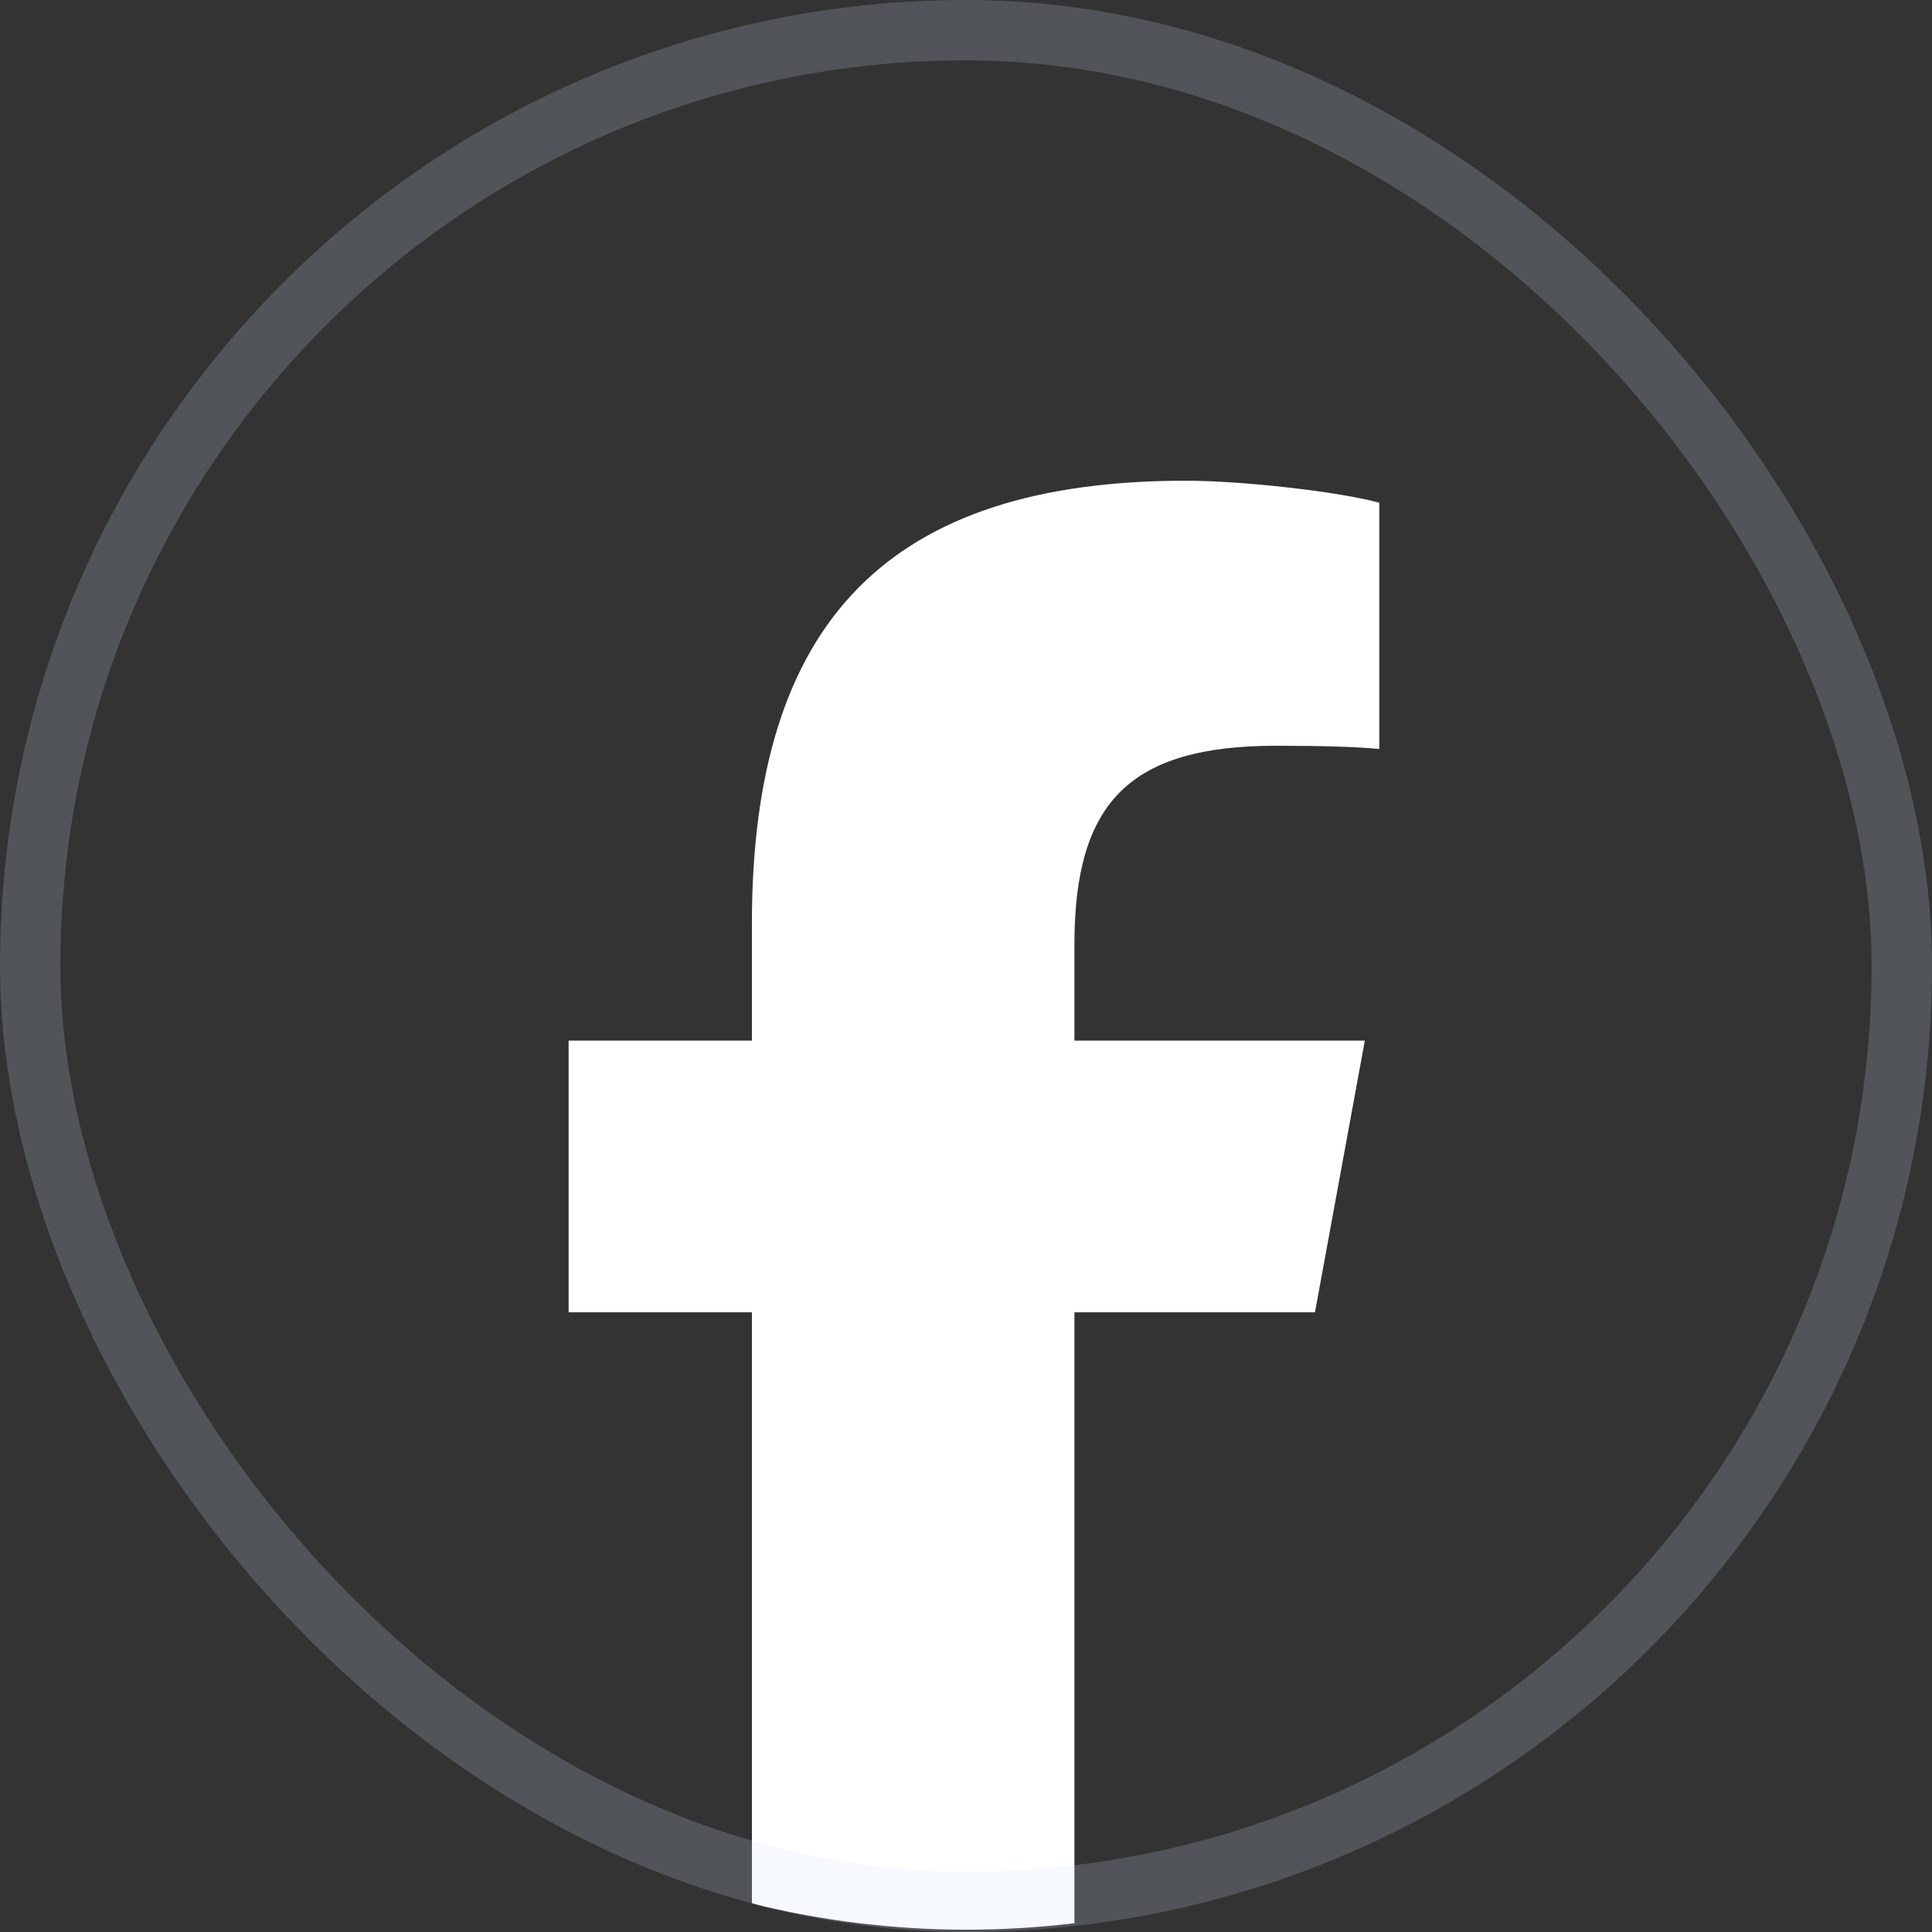
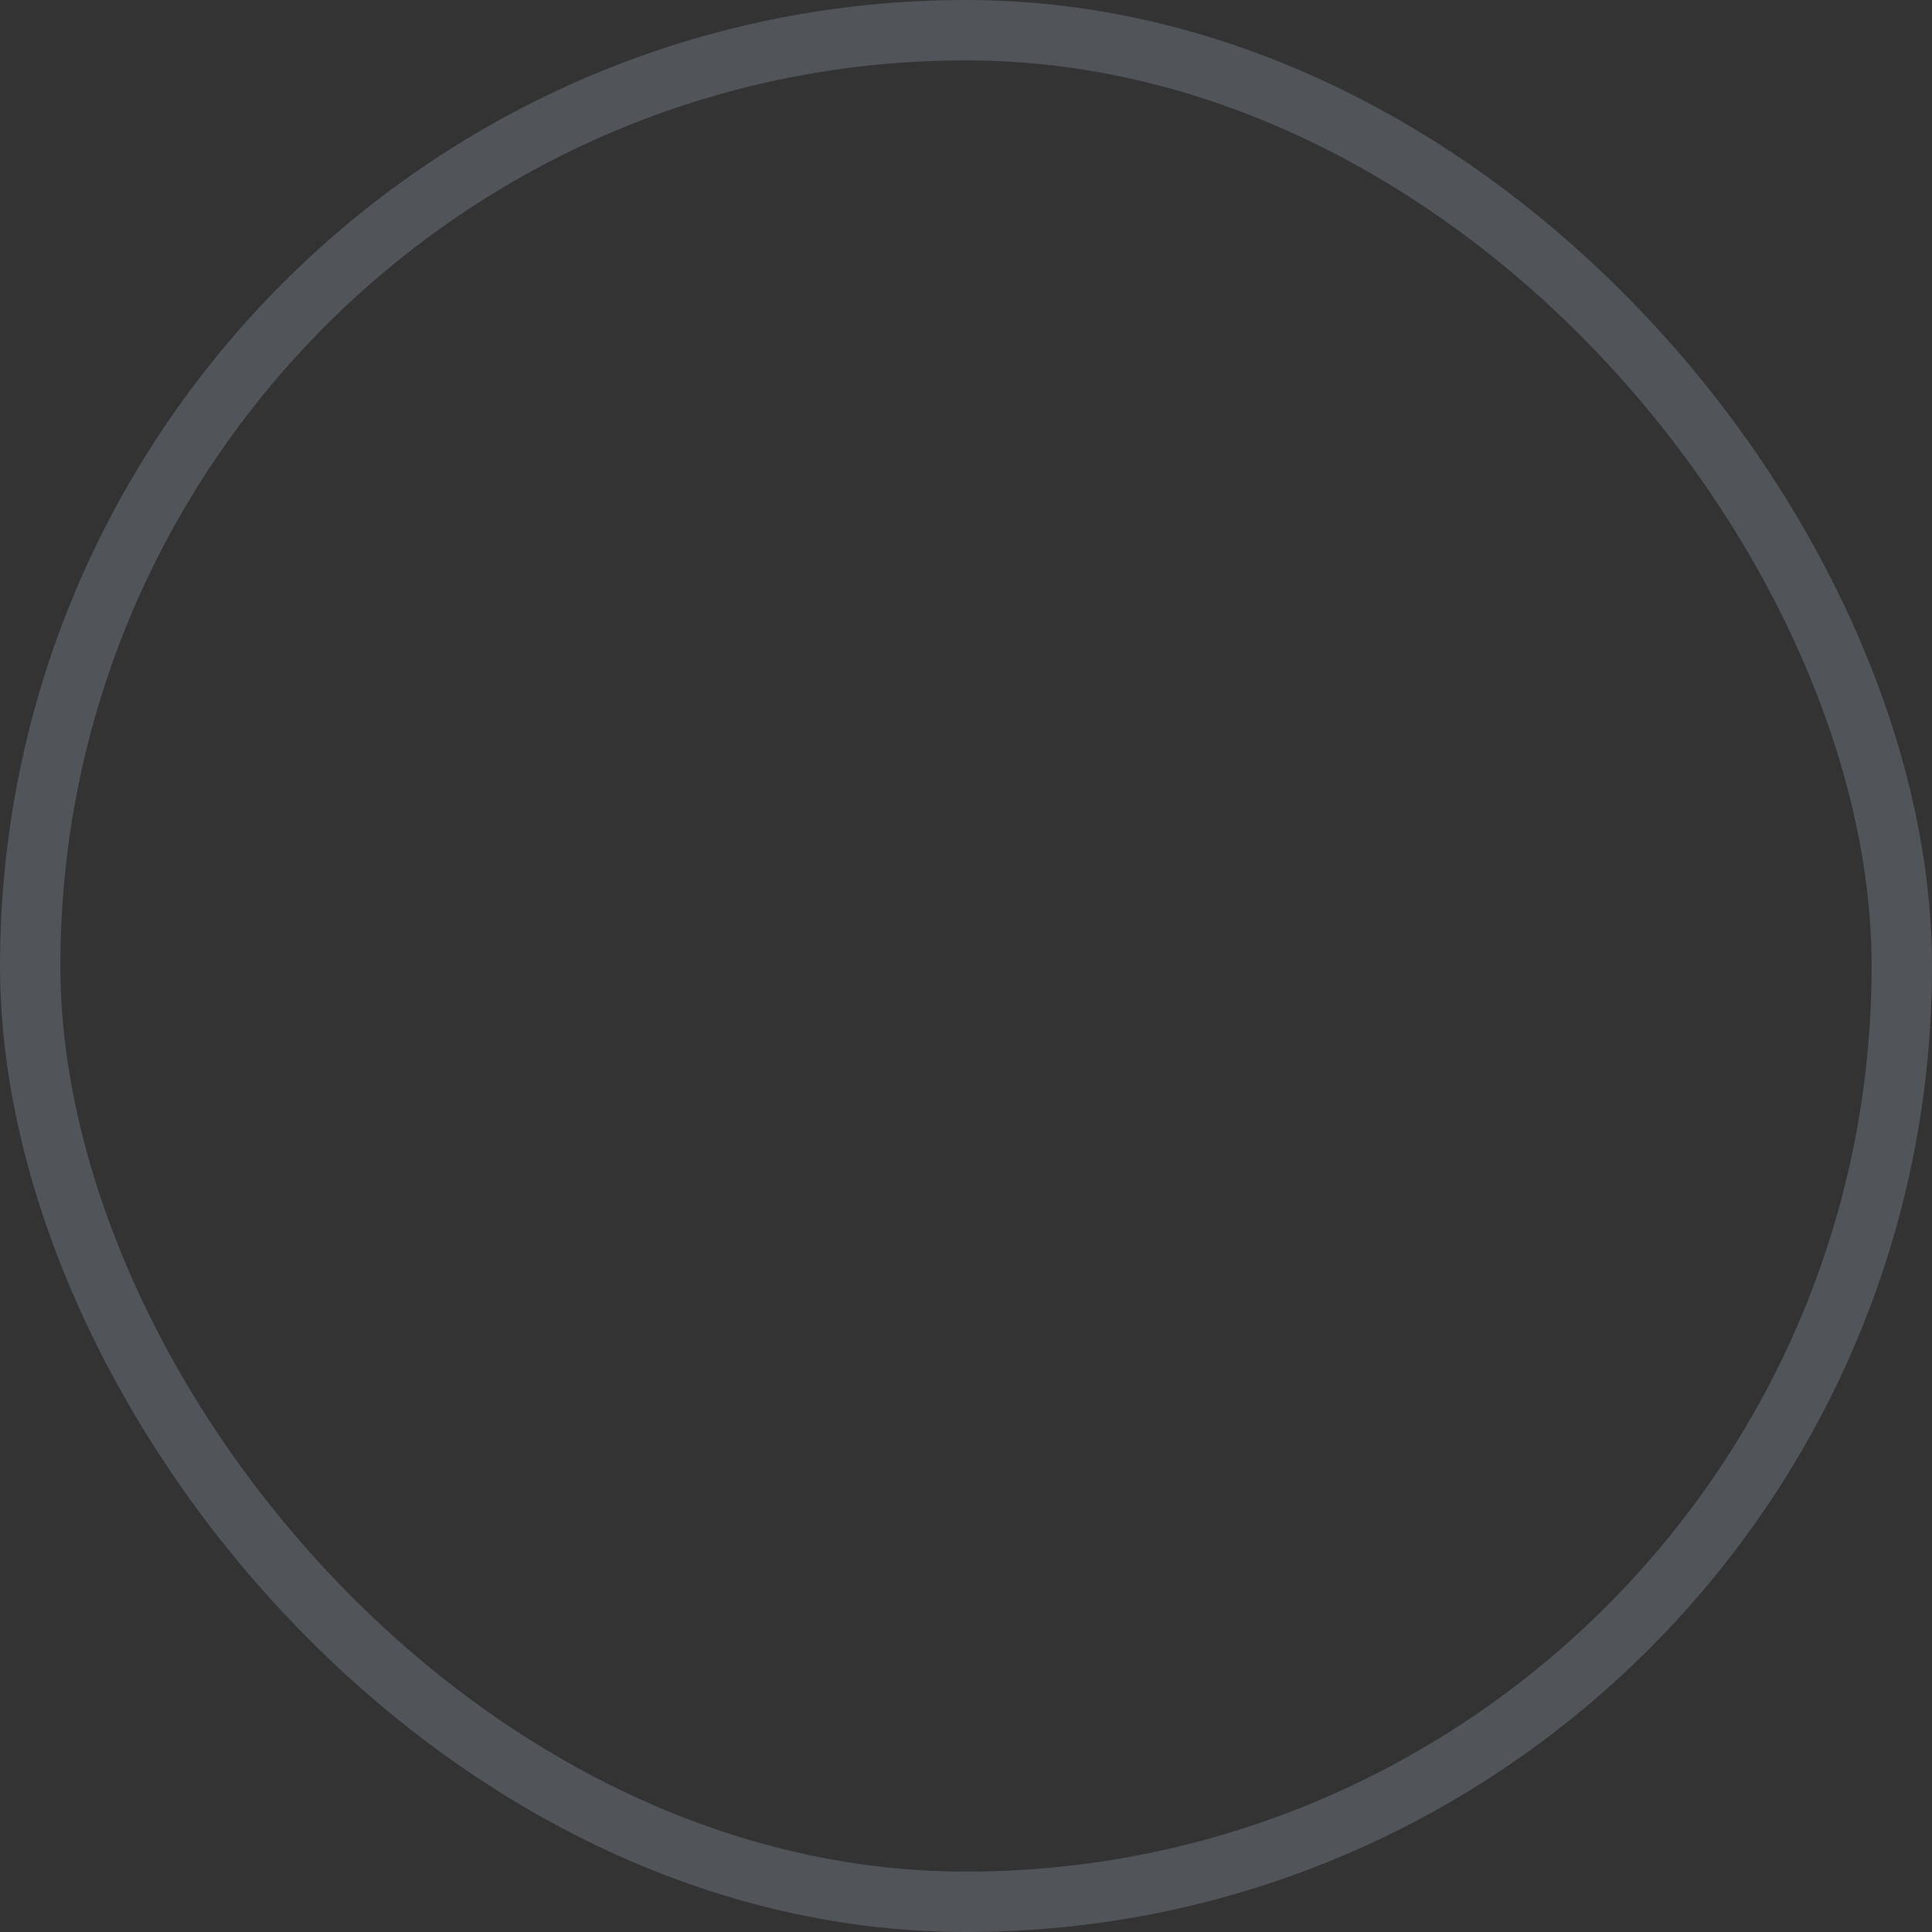
<svg xmlns="http://www.w3.org/2000/svg" width="32" height="32" viewBox="0 0 32 32" fill="none">
  <rect x="0" y="0" width="32" height="32" fill="#333333" stroke="none" />
  <g clip-path="url(#clip0_296_7895)">
    <g clip-path="url(#clip1_296_7895)">
-       <path d="M21.78 21.736L22.606 17.236H17.796V15.644C17.796 13.267 18.729 12.352 21.144 12.352C21.894 12.352 22.497 12.37 22.845 12.406V8.327C22.186 8.144 20.576 7.962 19.643 7.962C14.723 7.962 12.454 10.285 12.454 15.297V17.236H9.418V21.736H12.454V31.528C13.594 31.811 14.785 31.962 16.012 31.962C16.615 31.962 17.211 31.925 17.796 31.854V21.736H21.779H21.78Z" fill="white" />
-     </g>
+       </g>
  </g>
  <rect x="0.5" y="0.5" width="31" height="31" rx="15.5" stroke="#D4E4FE" stroke-opacity="0.192" />
  <defs>
    <clipPath id="clip0_296_7895">
      <rect width="32" height="32" rx="16" fill="white" />
    </clipPath>
    <clipPath id="clip1_296_7895">
-       <rect width="32" height="32" fill="white" />
-     </clipPath>
+       </clipPath>
  </defs>
</svg>